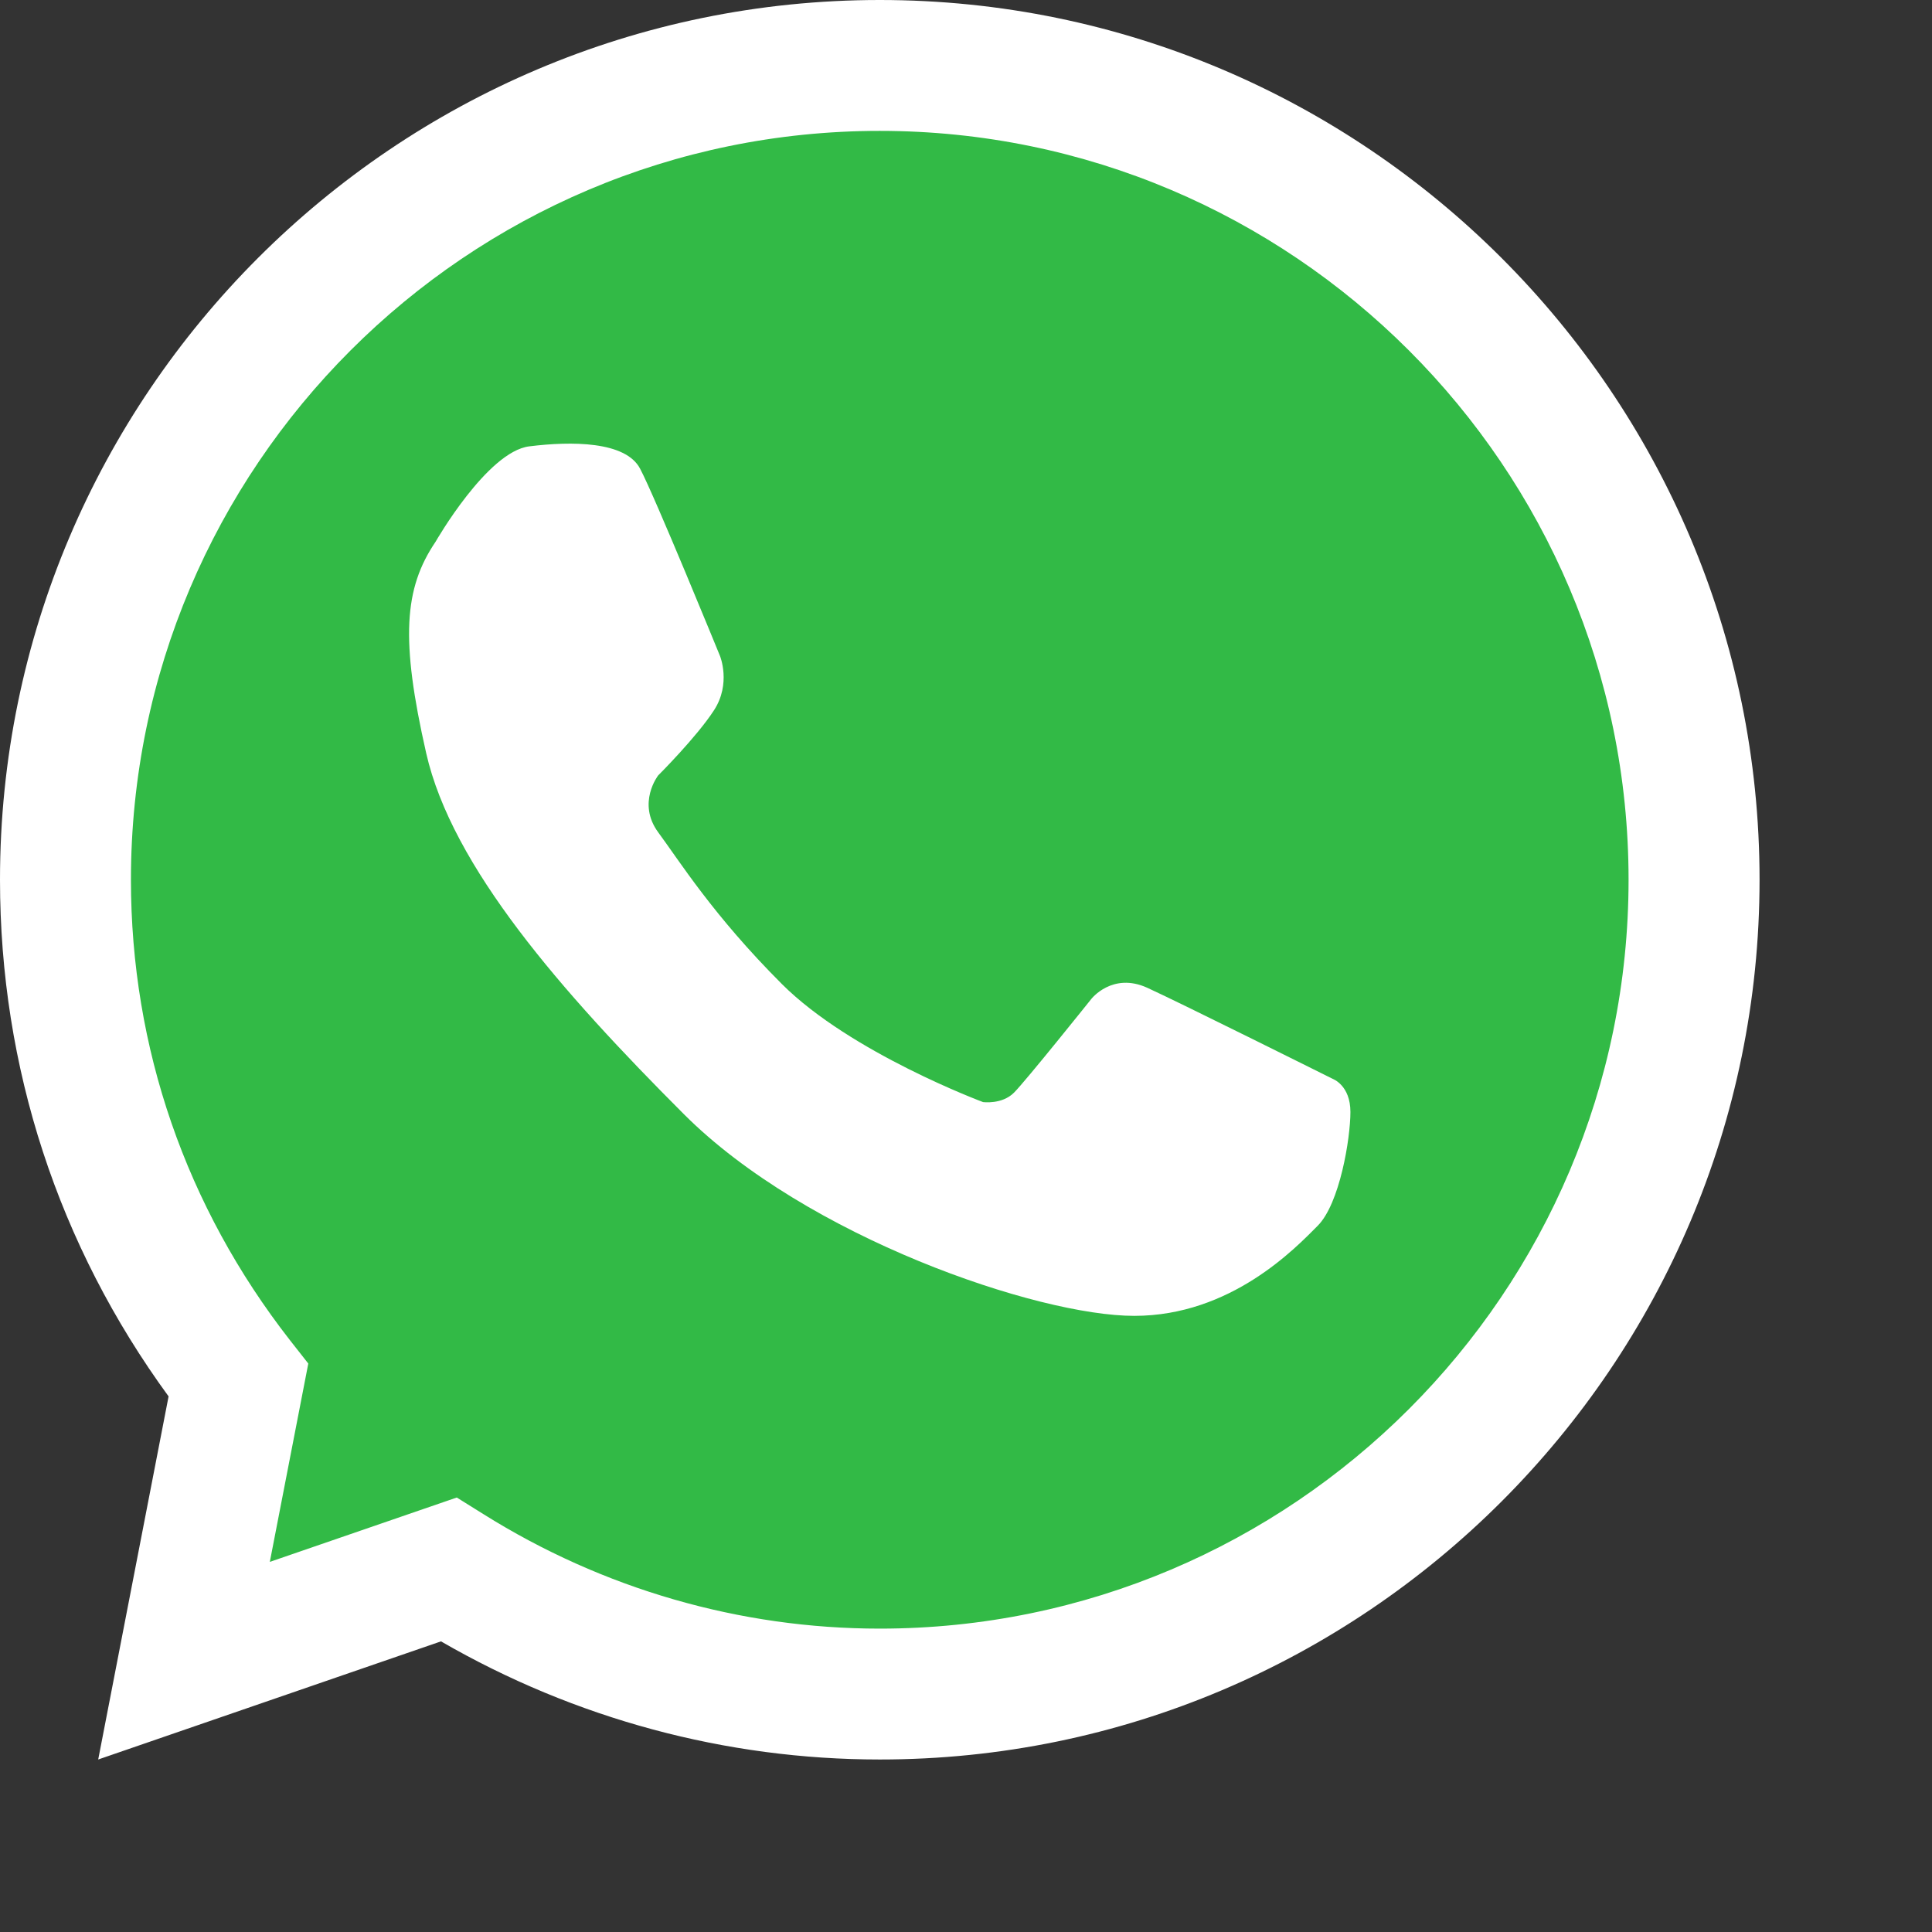
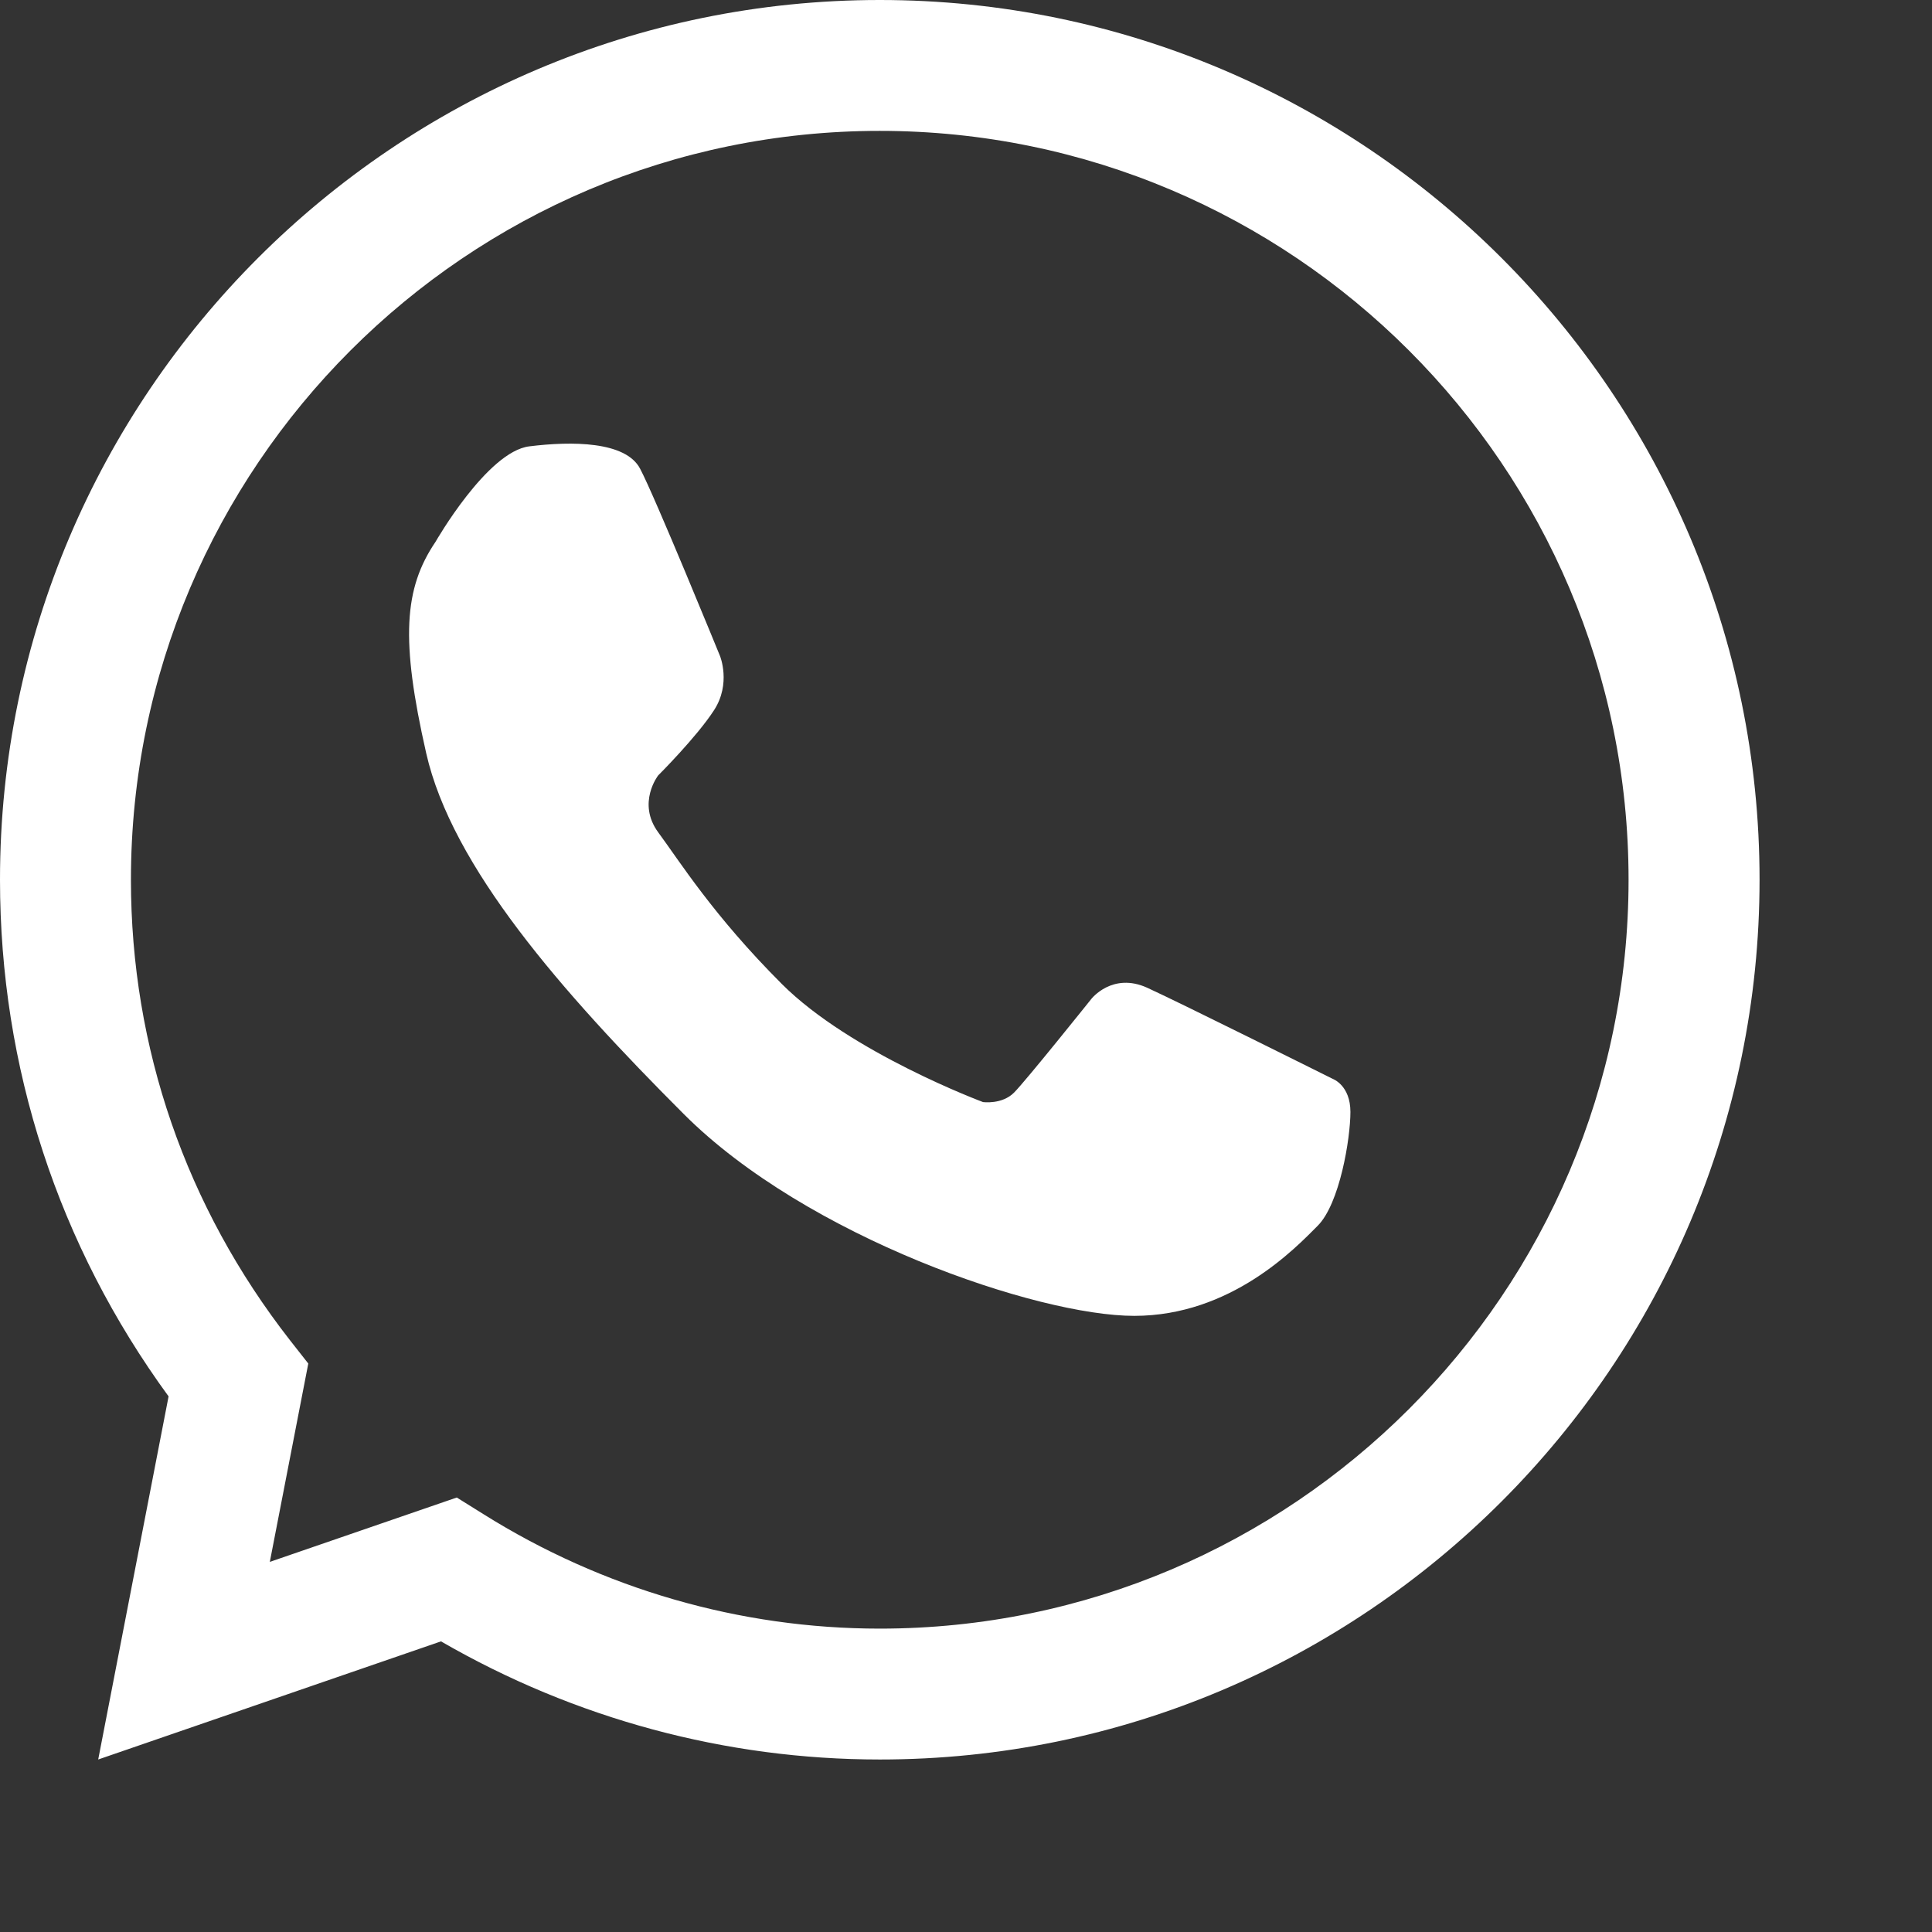
<svg xmlns="http://www.w3.org/2000/svg" version="1.1" id="Layer_1" x="0px" y="0px" width="35px" height="35px" viewBox="0 0 35 35" enable-background="new 0 0 35 35" xml:space="preserve">
  <rect x="0" y="0" width="35" height="35" fill="#333333" stroke="none" />
  <g>
    <g>
      <g>
-         <path fill="#32BA46" d="M15.938,31.001c-2.637,0-5.223-0.698-7.513-2.021l-5.868,2.021l1.206-6.213     c-1.891-2.593-2.889-5.64-2.889-8.851c0-8.307,6.757-15.064,15.064-15.064s15.063,6.757,15.063,15.064     C31.001,24.243,24.244,31.001,15.938,31.001z" />
-       </g>
+         </g>
    </g>
    <g>
      <path fill="none" d="M15.938,1.185c-8.147,0-14.75,6.606-14.75,14.752c0,3.424,1.175,6.566,3.132,9.069l-0.985,5.079l4.792-1.651    c2.267,1.422,4.94,2.256,7.812,2.256c8.146,0,14.752-6.607,14.752-14.753C30.689,7.792,24.084,1.185,15.938,1.185z" />
      <path fill="#FFFFFF" d="M15.938,31.875c-2.79,0-5.524-0.738-7.949-2.14l-6.21,2.14l1.275-6.578C1.054,22.558,0,19.333,0,15.937    C0,7.15,7.151,0,15.938,0c8.787,0,15.938,7.15,15.938,15.937C31.875,24.725,24.725,31.875,15.938,31.875z M8.275,27.129l0.481,0.3    c2.163,1.356,4.647,2.075,7.181,2.075c7.48,0,13.566-6.087,13.566-13.567c0-7.479-6.087-13.566-13.566-13.566    S2.372,8.457,2.372,15.937c0,3.044,0.997,5.928,2.88,8.341l0.333,0.424l-0.697,3.593L8.275,27.129z" />
    </g>
    <path fill="#FFFFFF" d="M7.891,9.814c0,0,0.936-1.635,1.698-1.728c0.763-0.095,1.745-0.095,2.007,0.405   c0.265,0.497,1.448,3.394,1.448,3.394s0.204,0.499-0.108,0.98c-0.312,0.484-1.013,1.183-1.013,1.183s-0.388,0.499,0,1.029   c0.391,0.528,0.994,1.502,2.243,2.751c1.248,1.246,3.642,2.137,3.642,2.137s0.344,0.048,0.562-0.171   c0.217-0.218,1.401-1.698,1.401-1.698s0.38-0.489,1.012-0.202c0.628,0.287,3.363,1.652,3.363,1.652s0.318,0.115,0.318,0.598   s-0.194,1.664-0.594,2.063c-0.398,0.4-1.567,1.631-3.323,1.631c-1.752,0-5.931-1.427-8.157-3.653   c-2.226-2.227-4.202-4.486-4.669-6.54C7.254,11.589,7.317,10.661,7.891,9.814z" />
  </g>
</svg>